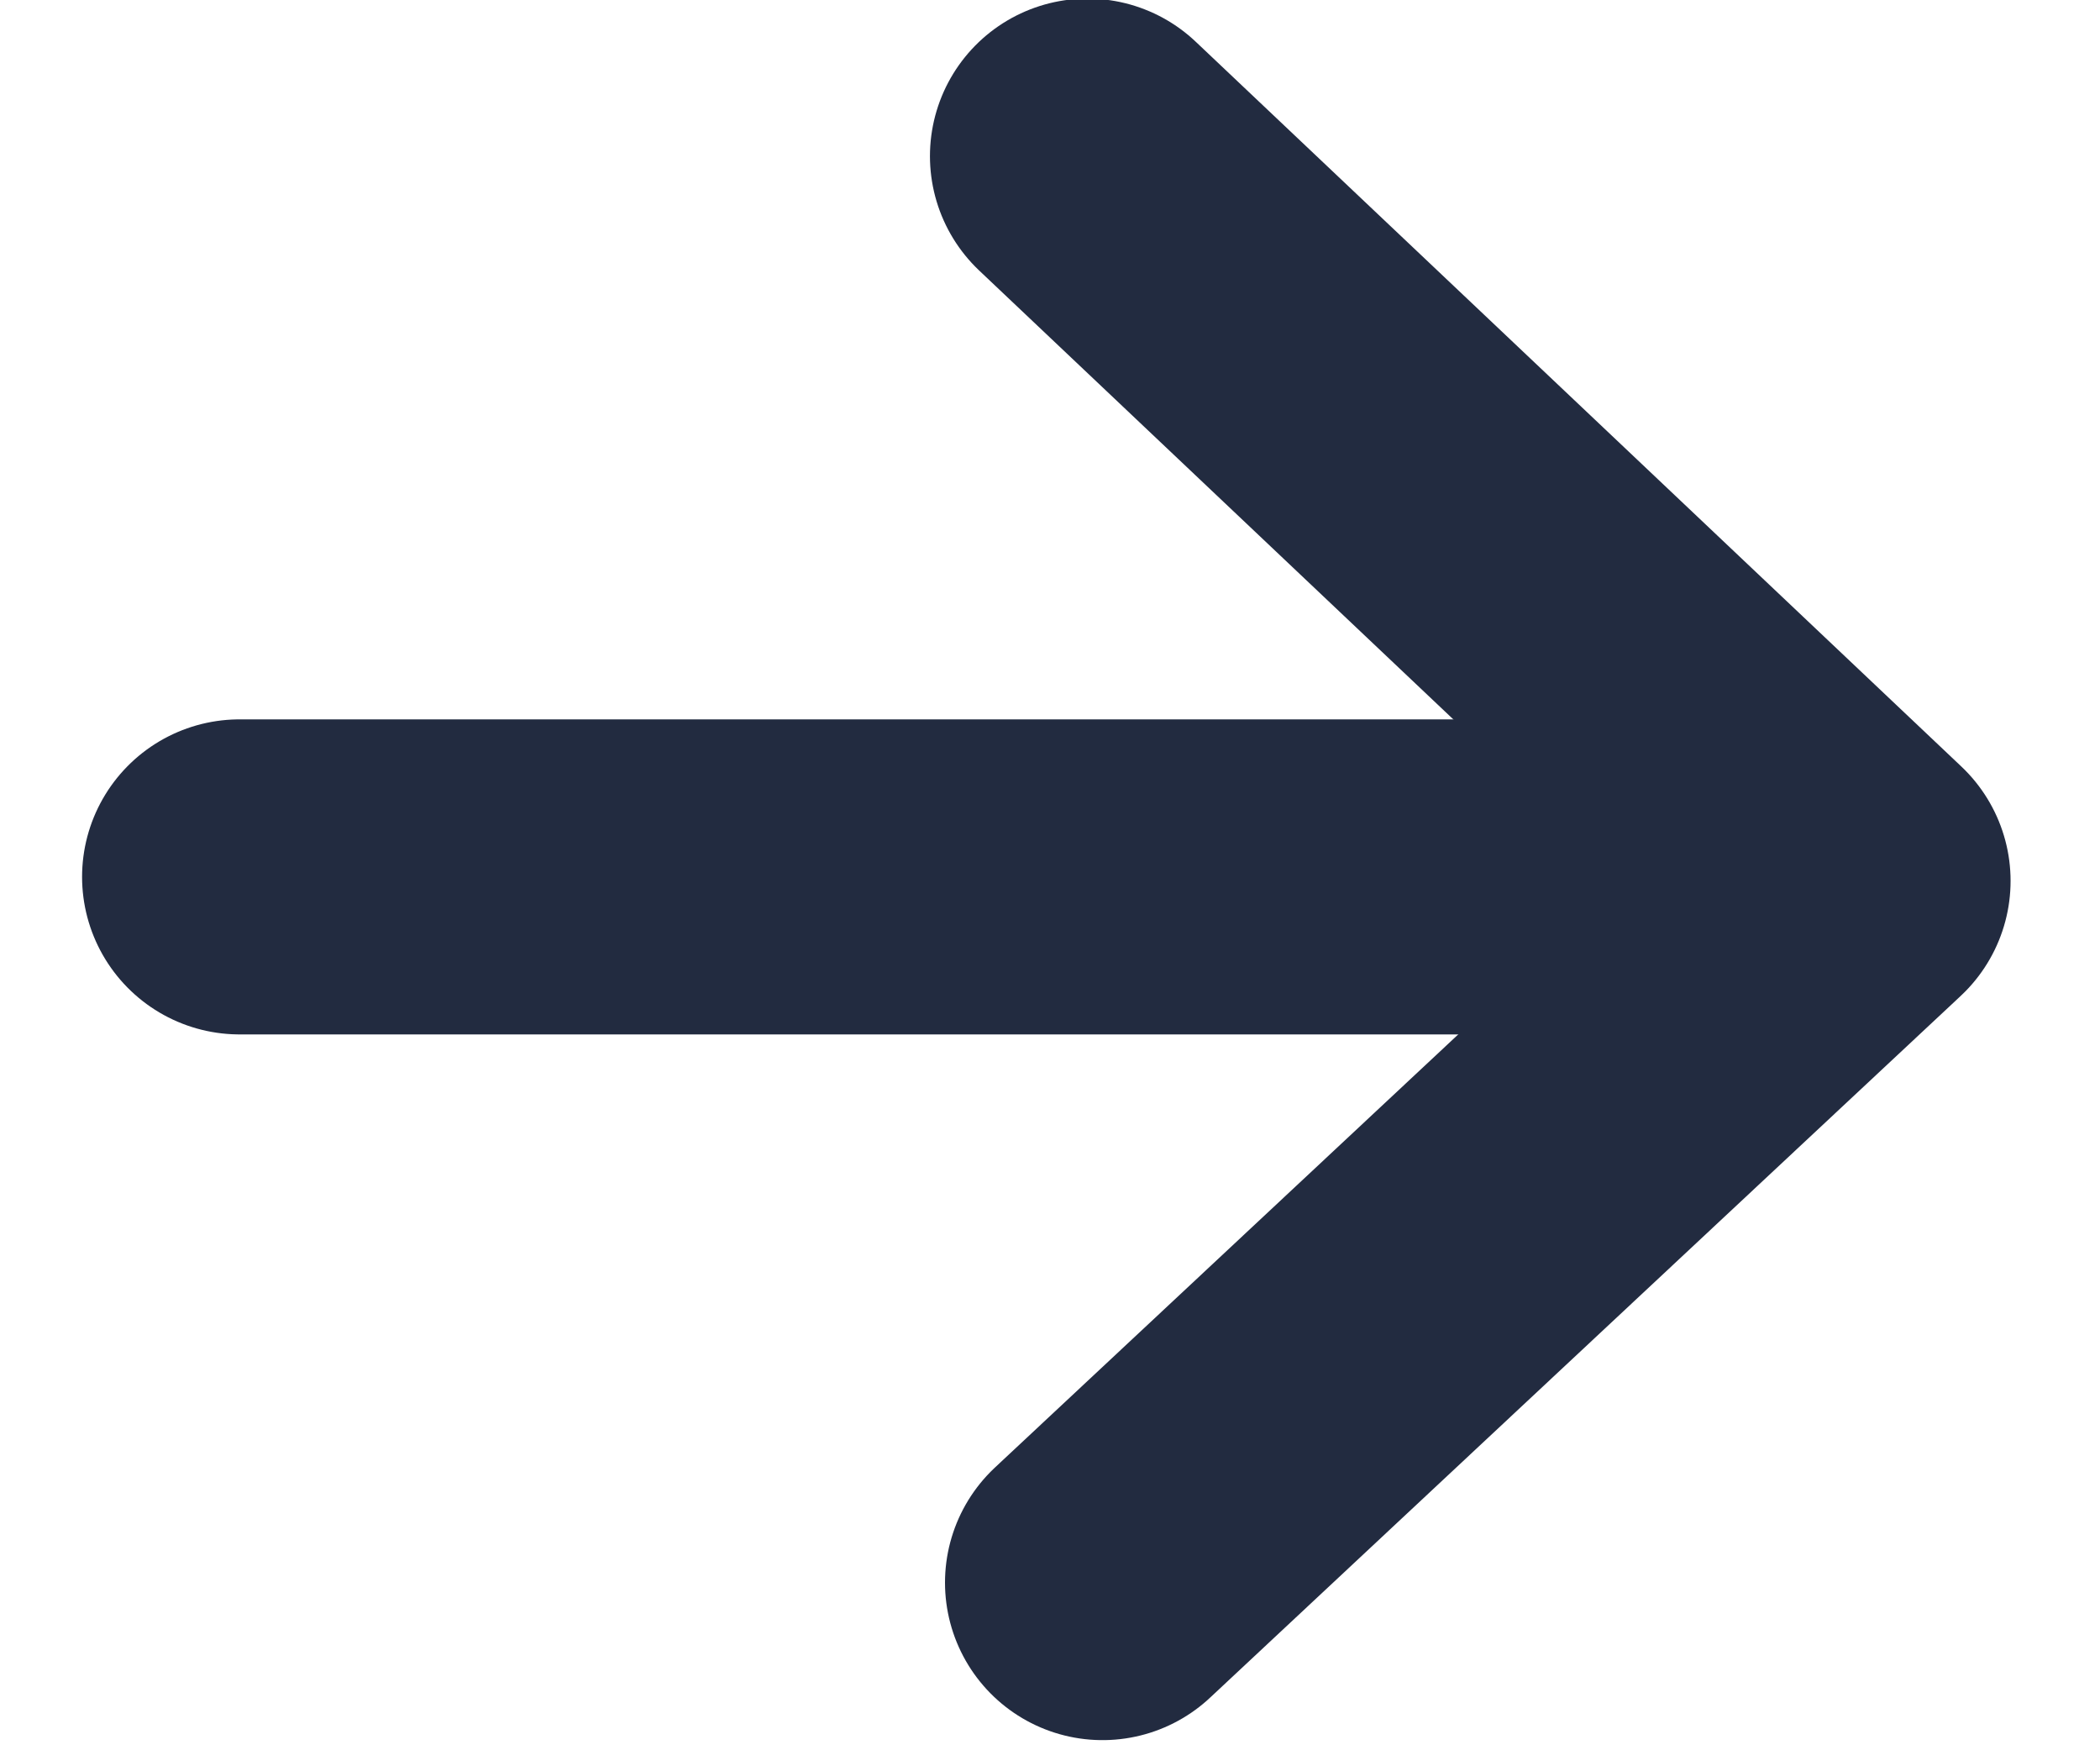
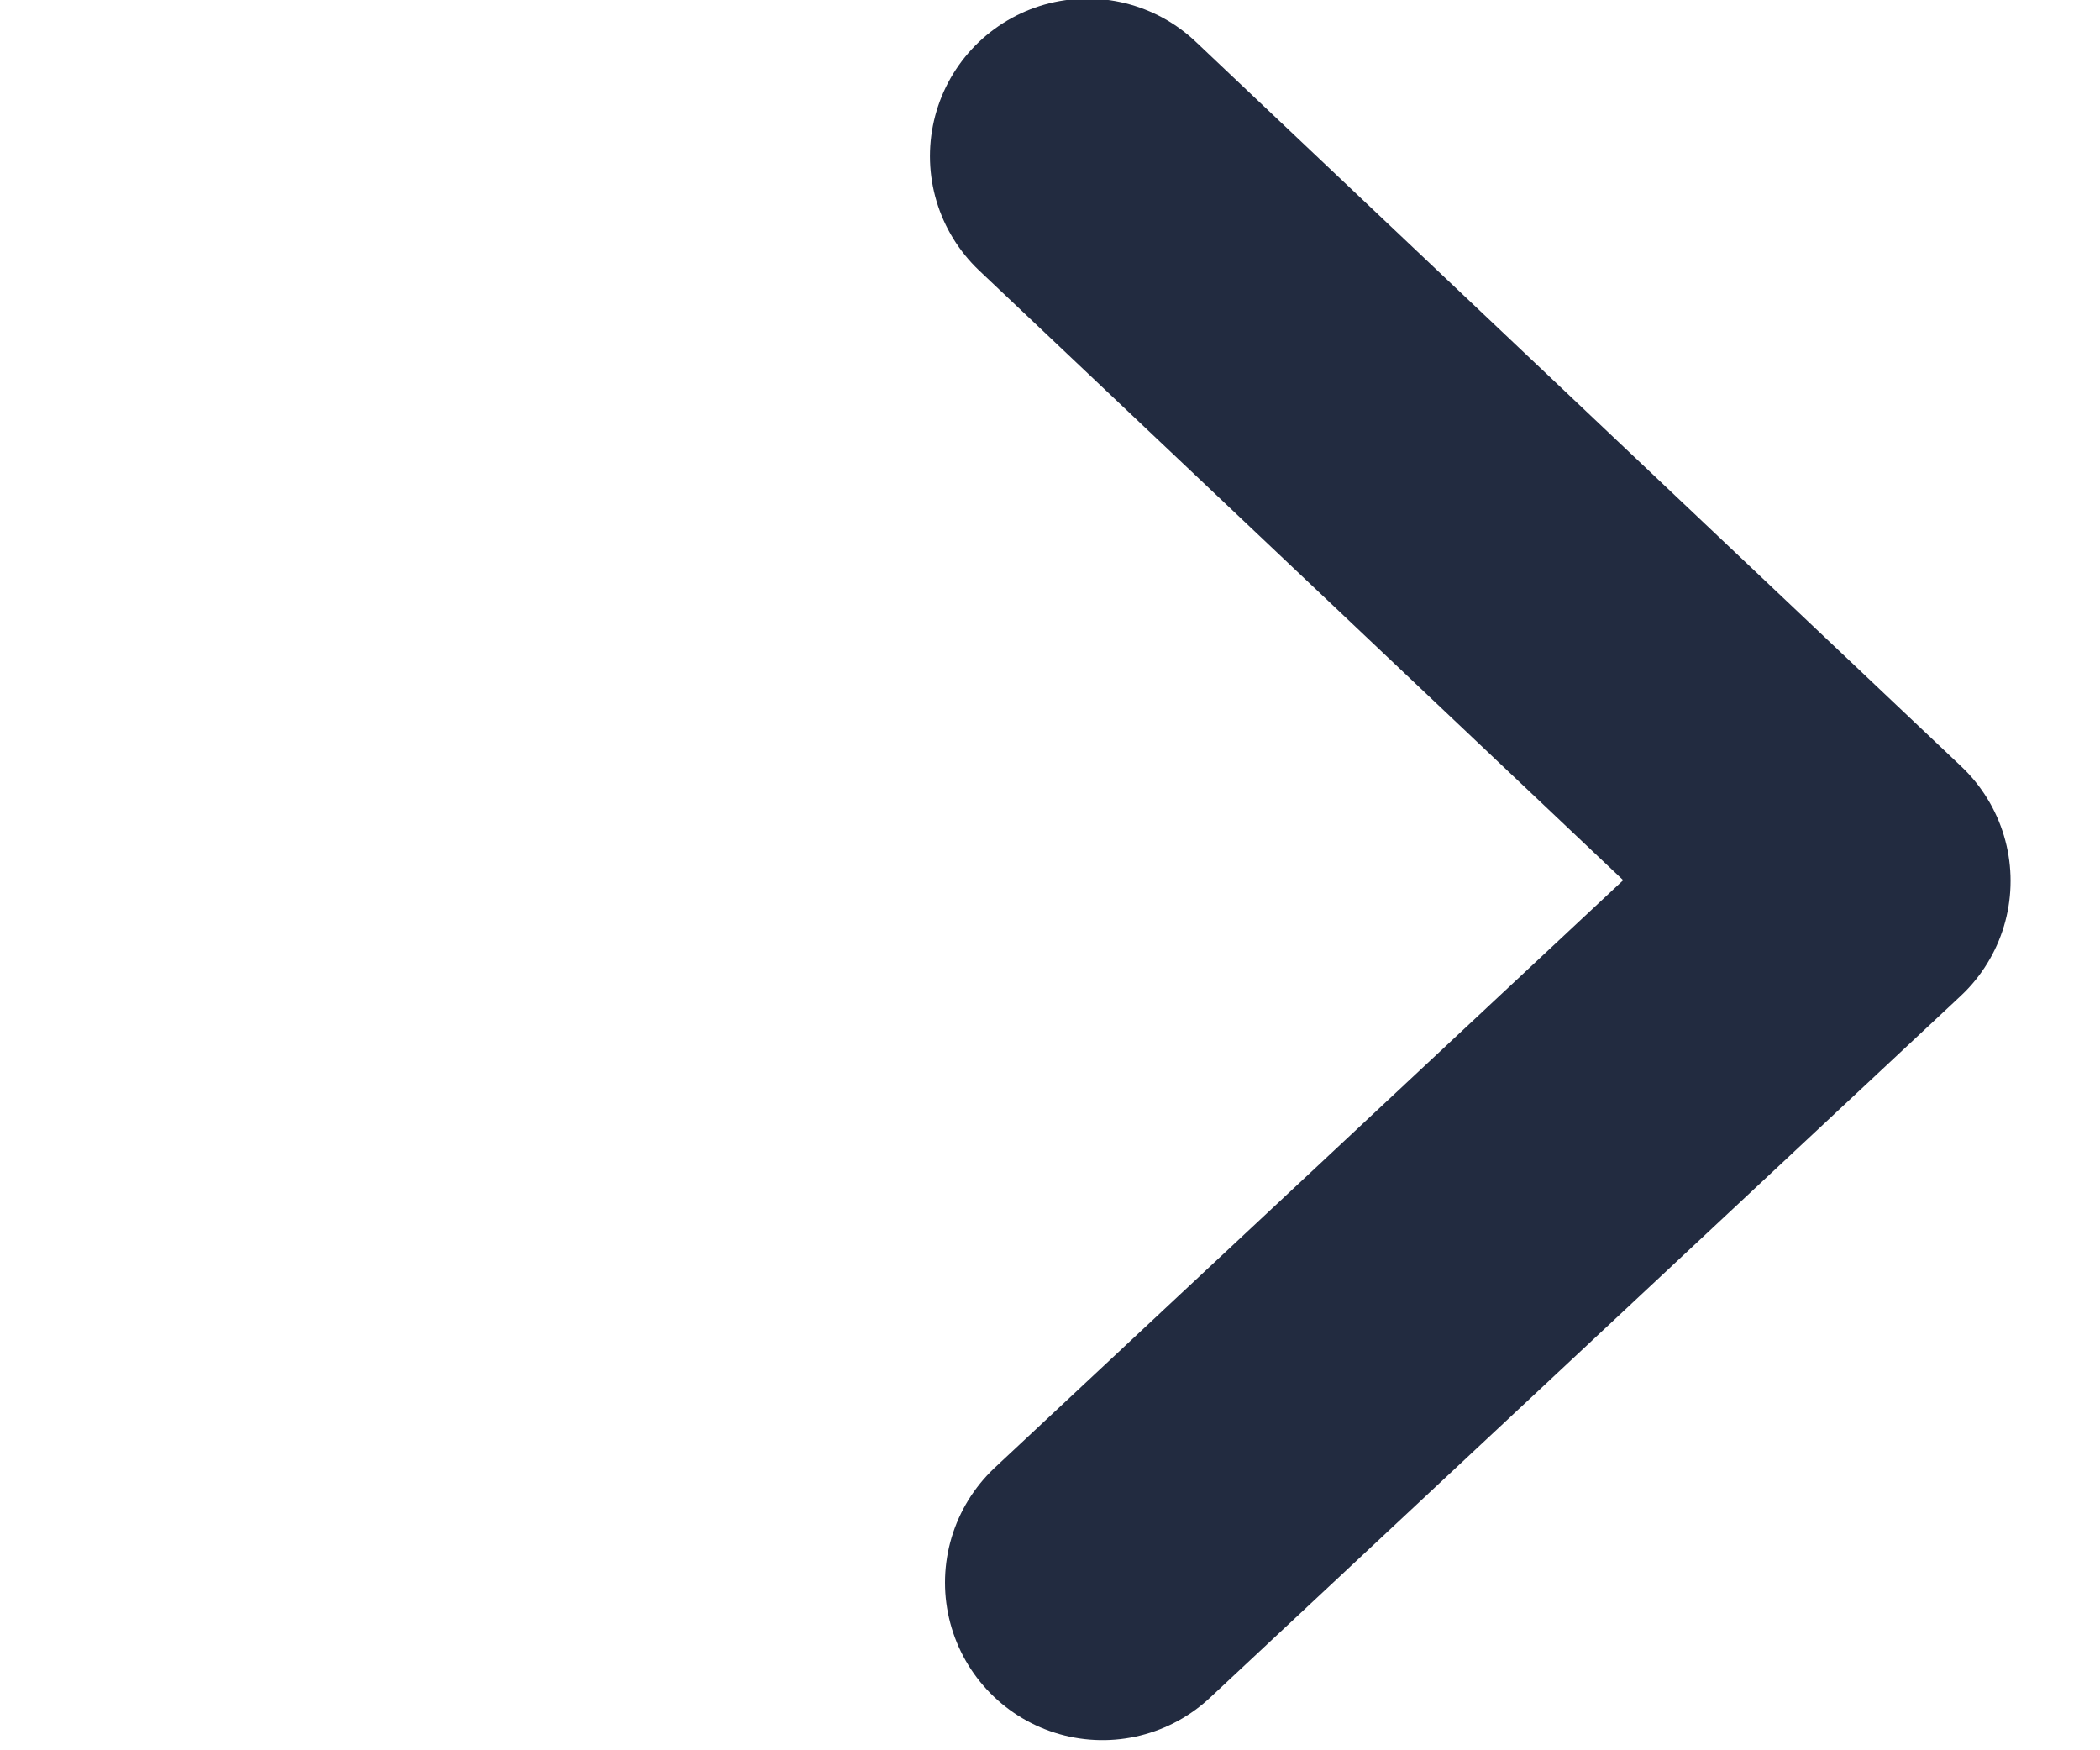
<svg xmlns="http://www.w3.org/2000/svg" width="12" height="10" viewBox="0 0 12 10" fill="none">
-   <path d="M1.369 5.01L10.332 5.01" stroke="#222B40" stroke-width="1.8" stroke-linecap="round" stroke-linejoin="round" />
  <path d="M6.214 0.892L10.589 5.033L6.3 9.042" stroke="#222B40" stroke-width="1.8" stroke-linecap="round" stroke-linejoin="round" />
</svg>